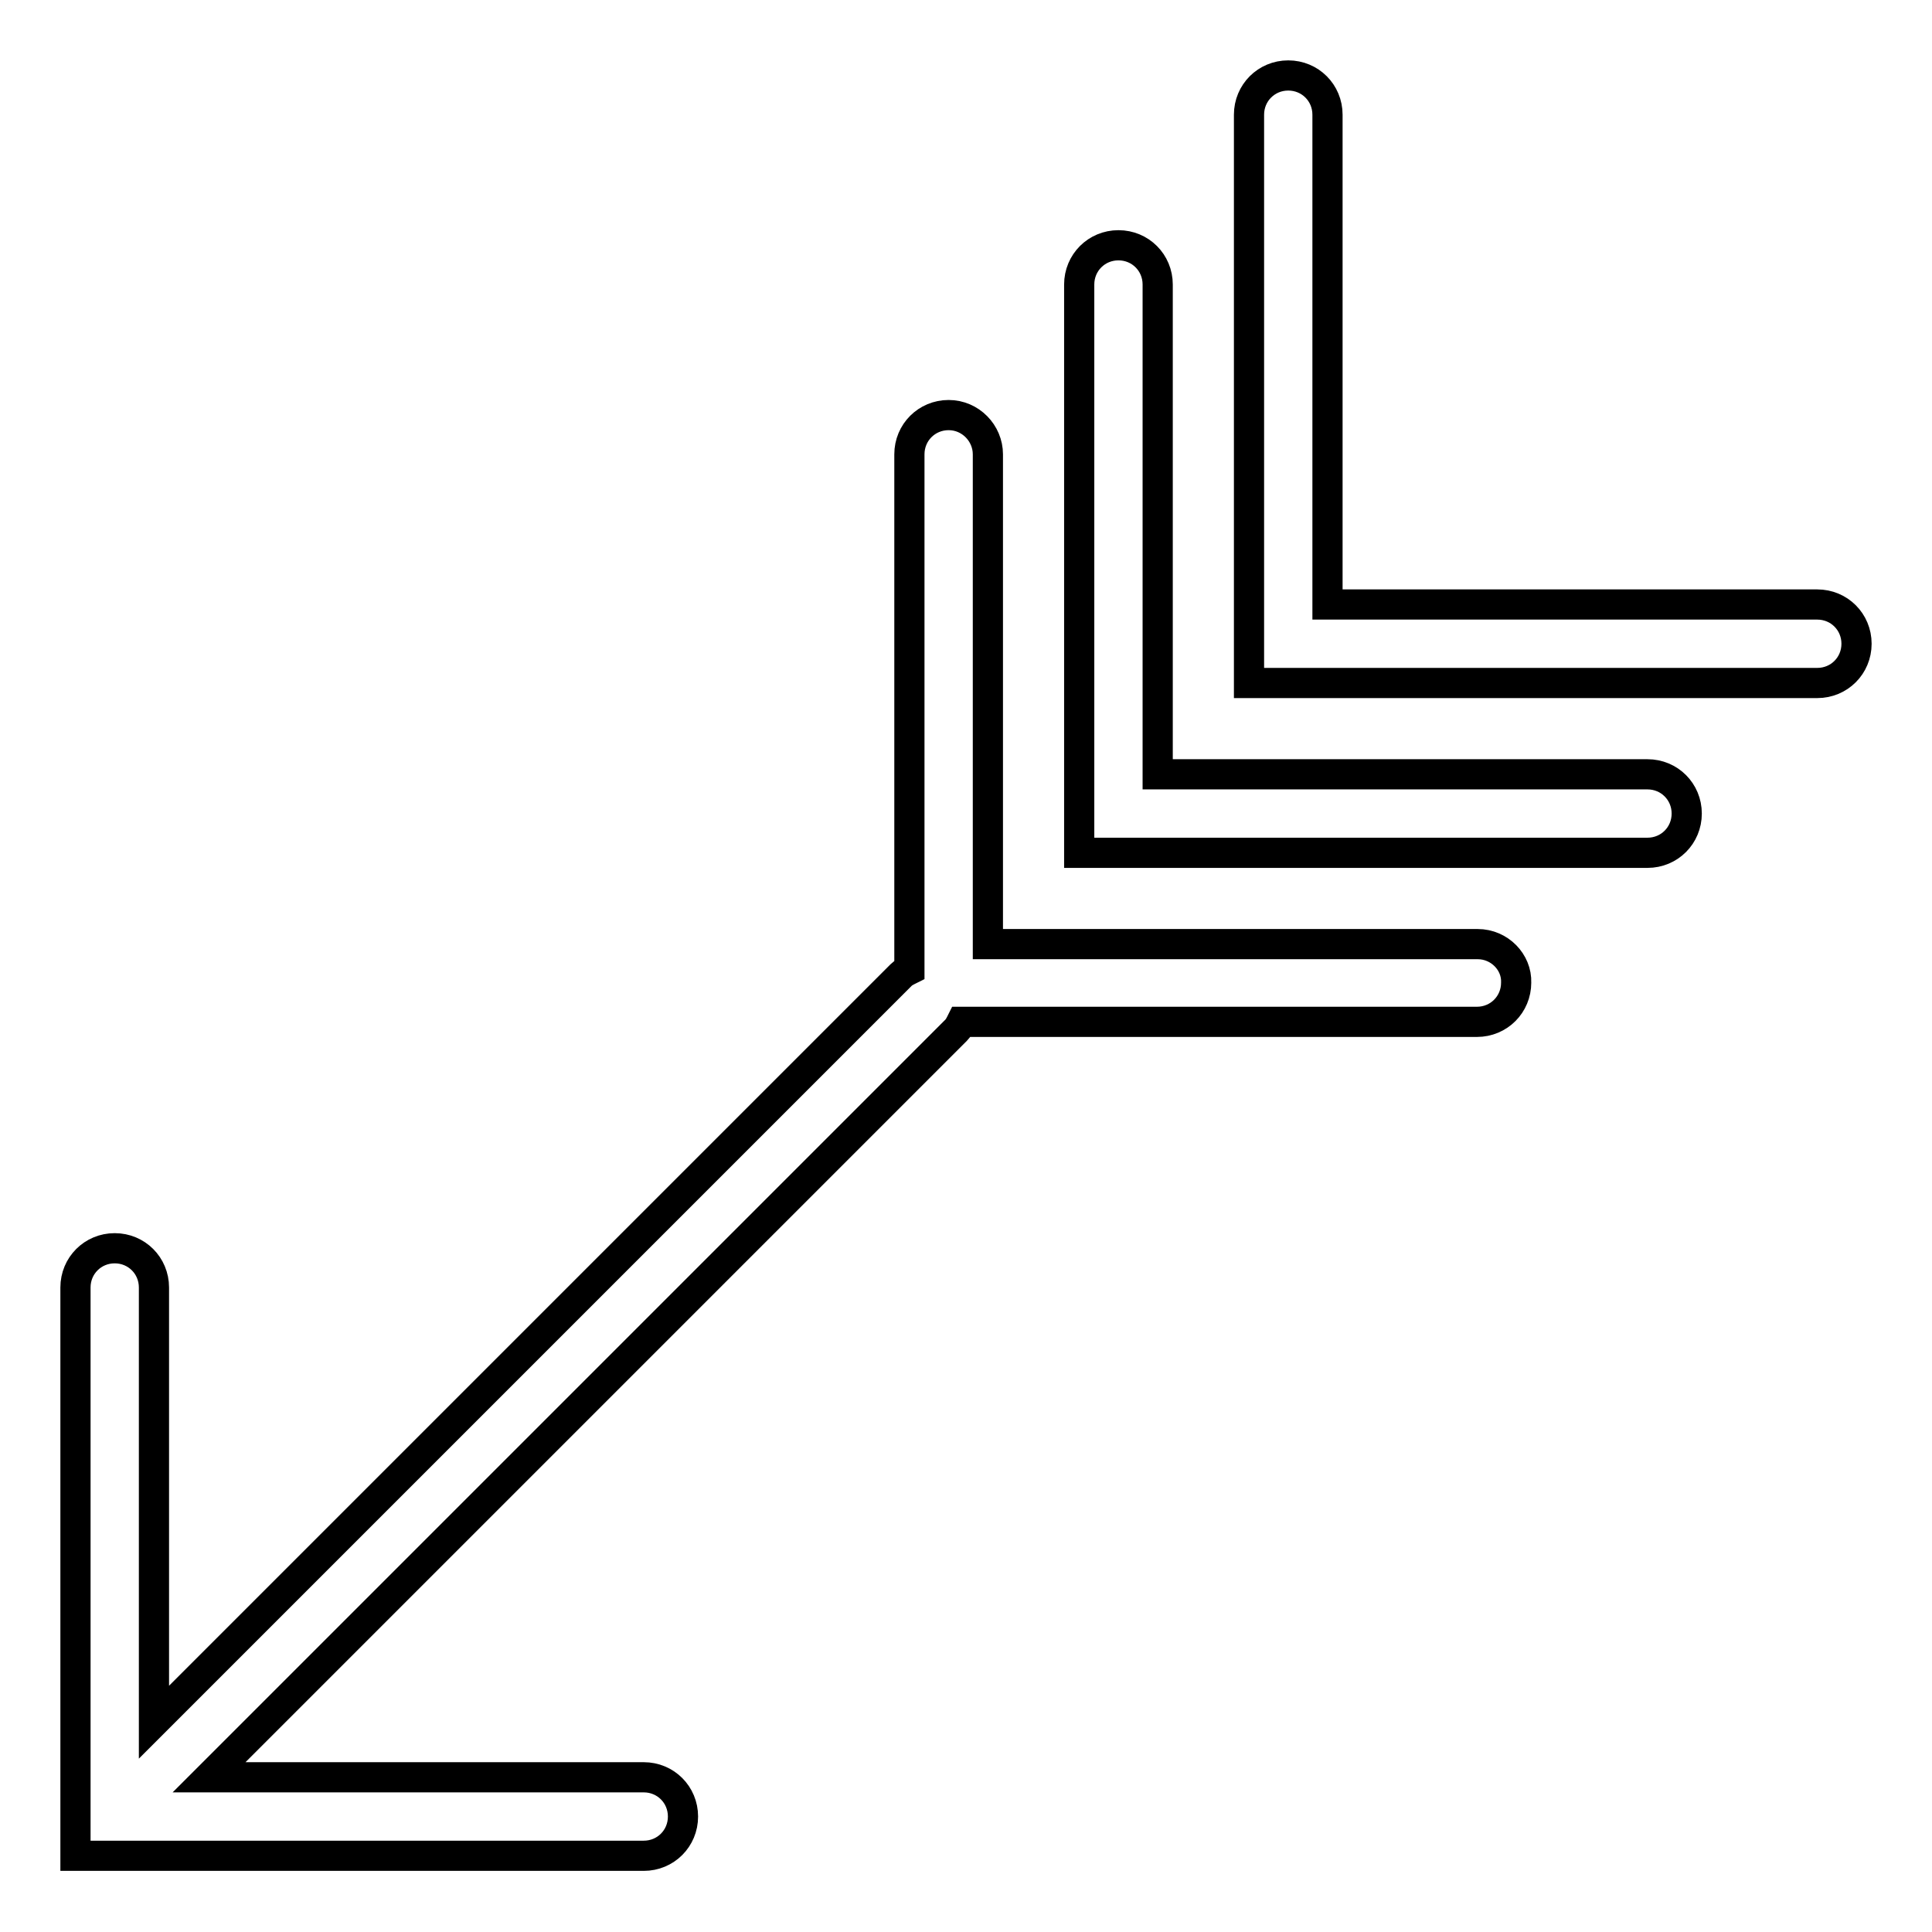
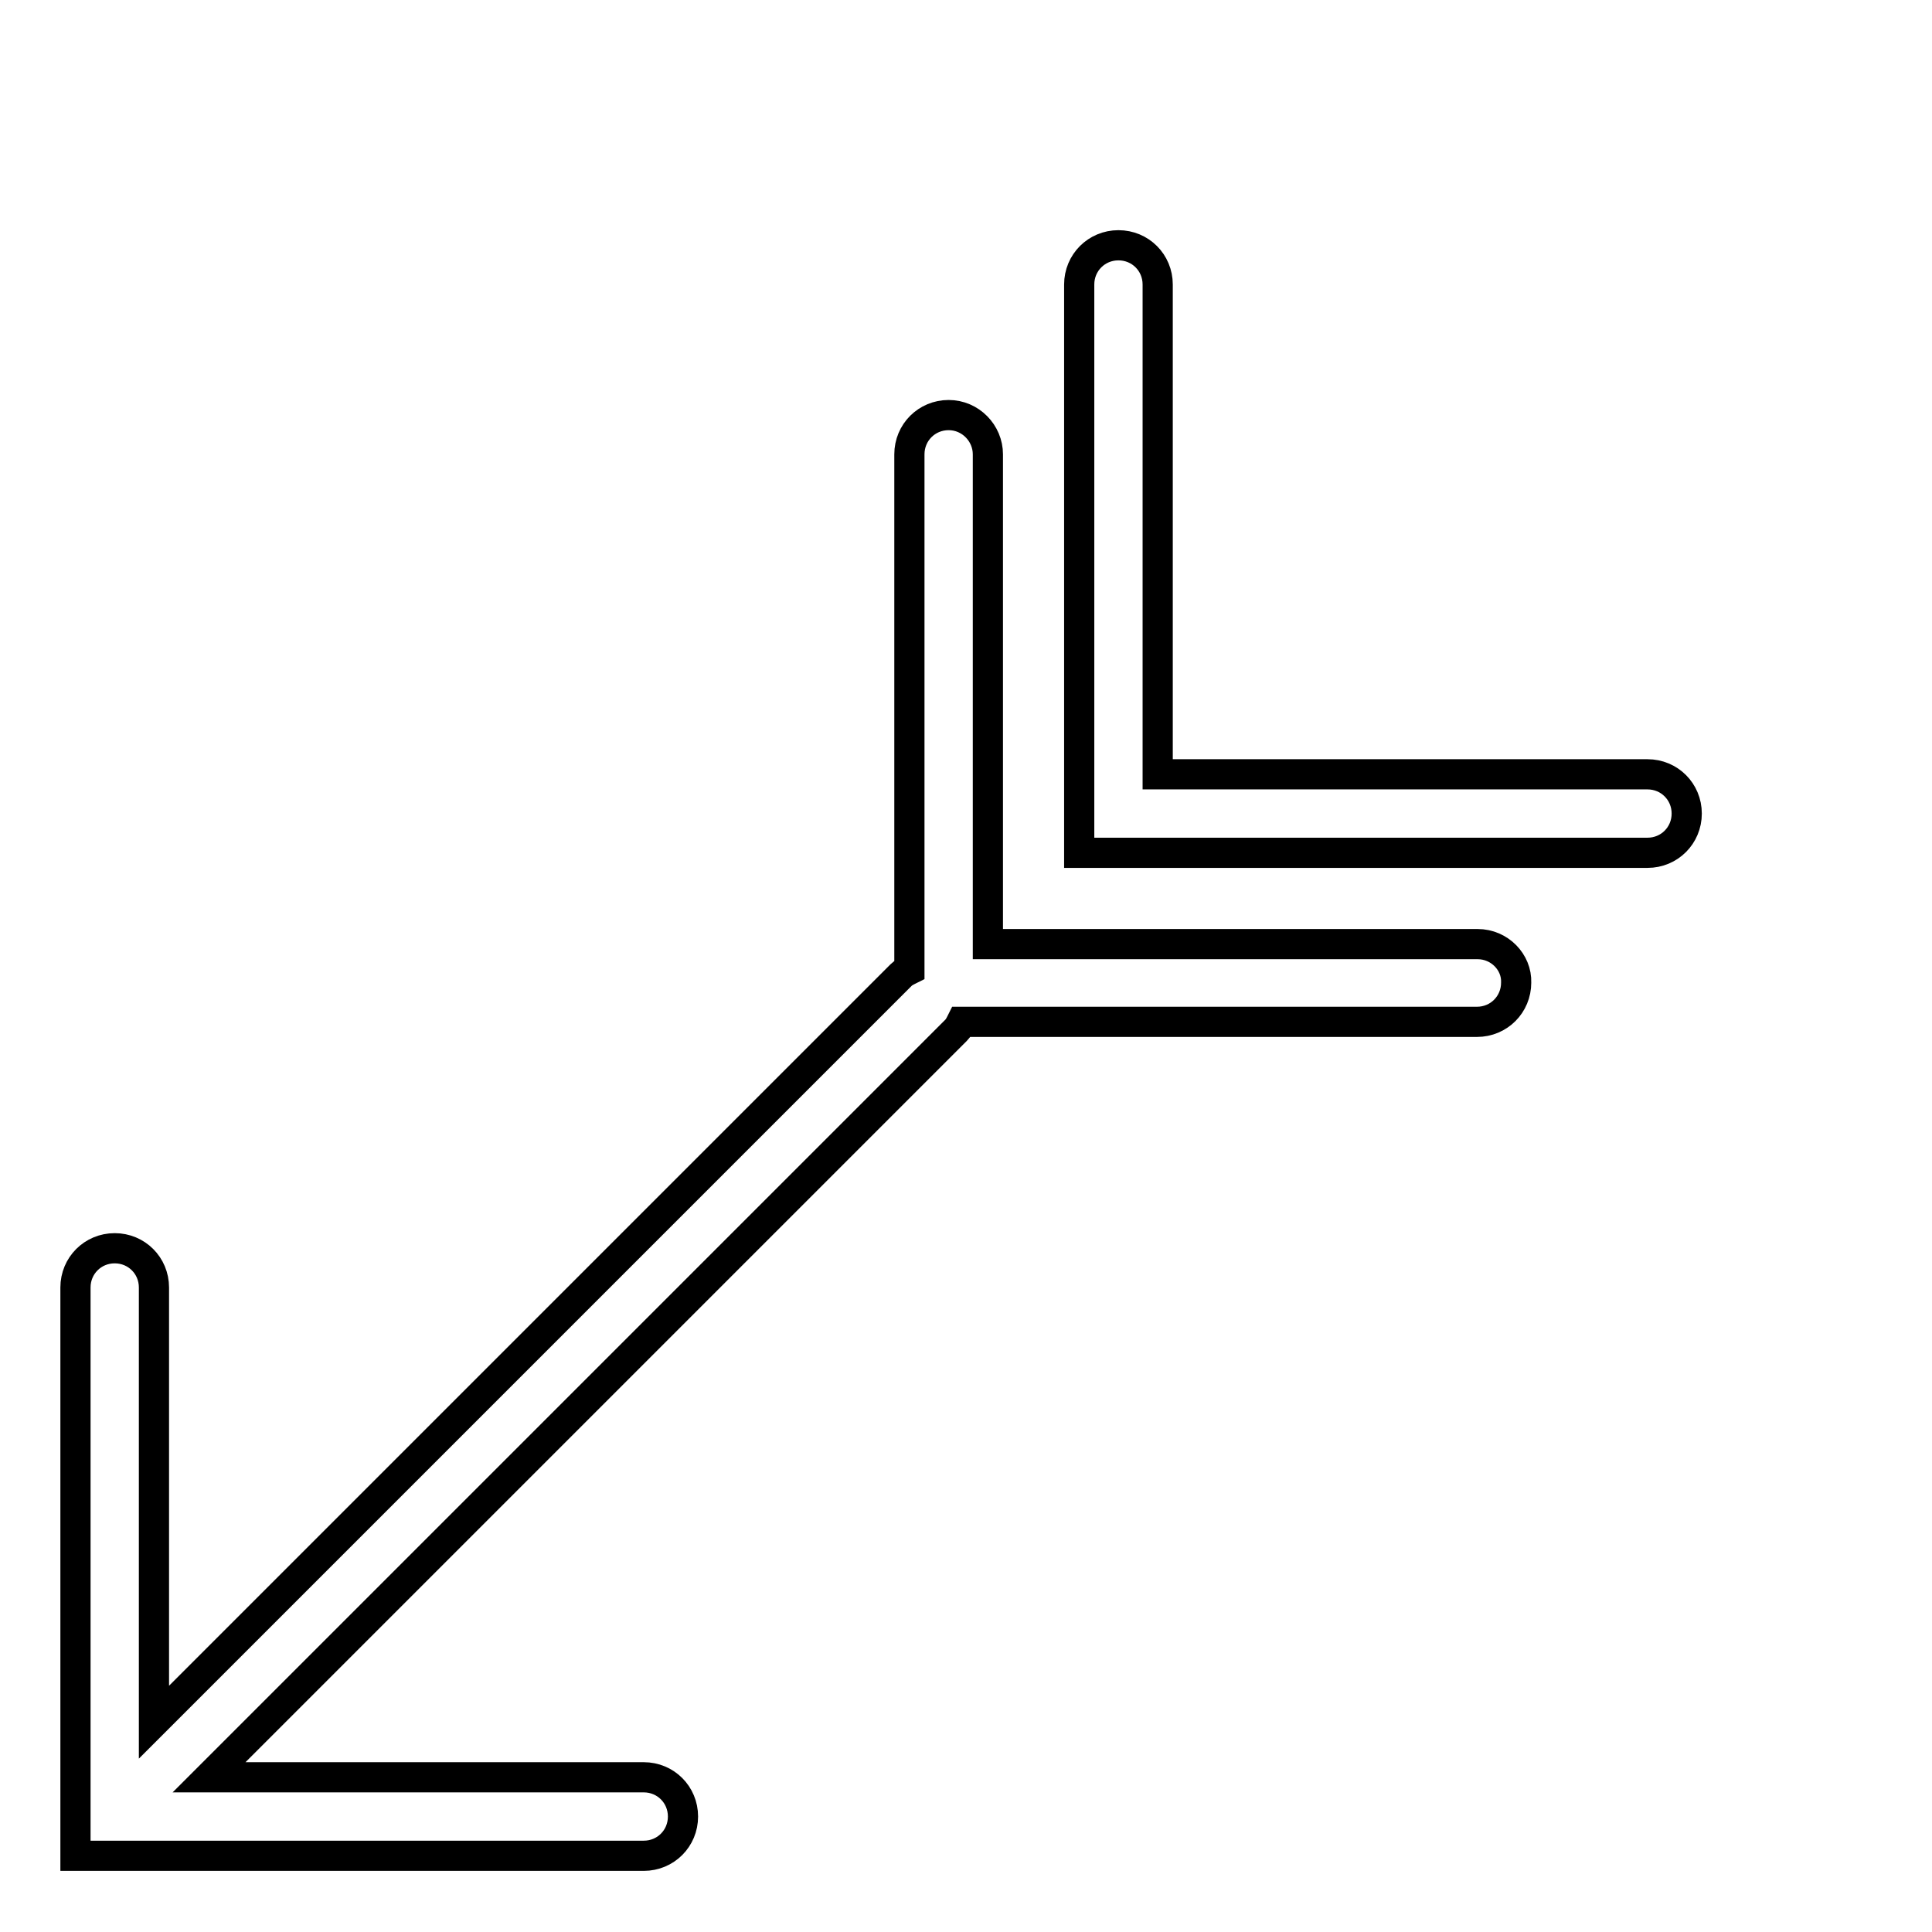
<svg xmlns="http://www.w3.org/2000/svg" version="1.1" x="0px" y="0px" viewBox="0 0 256 256" enable-background="new 0 0 256 256" xml:space="preserve">
  <g>
    <g>
      <g>
        <g>
          <path stroke-width="4" fill-opacity="0" stroke="#000000" d="M195.8,125.1h-64.9V60.2c0-2.8-2.3-5.2-5.2-5.2c-2.9,0-5.2,2.3-5.2,5.2v68.3c-0.4,0.2-0.8,0.4-1.1,0.7l-99,99l0-57.6c0-2.9-2.3-5.2-5.2-5.2s-5.2,2.3-5.2,5.2l0,70.1c0,0,0,0,0,0v5.2h75.3c2.9,0,5.2-2.3,5.2-5.2c0-2.9-2.3-5.2-5.2-5.2H27.7l99-99c0.3-0.3,0.5-0.7,0.7-1.1h68.3c2.9,0,5.2-2.3,5.2-5.2C201,127.5,198.7,125.1,195.8,125.1z" />
          <path stroke-width="4" fill-opacity="0" stroke="#000000" d="M218.3,102.6h-64.9V37.7c0-2.9-2.3-5.2-5.2-5.2c-2.9,0-5.2,2.3-5.2,5.2V113h75.3c2.9,0,5.2-2.3,5.2-5.2C223.5,104.9,221.2,102.6,218.3,102.6z" />
-           <path stroke-width="4" fill-opacity="0" stroke="#000000" d="M240.8,80.1h-64.9l0-64.9c0-2.9-2.3-5.2-5.2-5.2s-5.2,2.3-5.2,5.2v75.3h75.3c2.9,0,5.2-2.3,5.2-5.2C246,82.4,243.7,80.1,240.8,80.1z" />
        </g>
      </g>
      <g />
      <g />
      <g />
      <g />
      <g />
      <g />
      <g />
      <g />
      <g />
      <g />
      <g />
      <g />
      <g />
      <g />
      <g />
    </g>
  </g>
</svg>